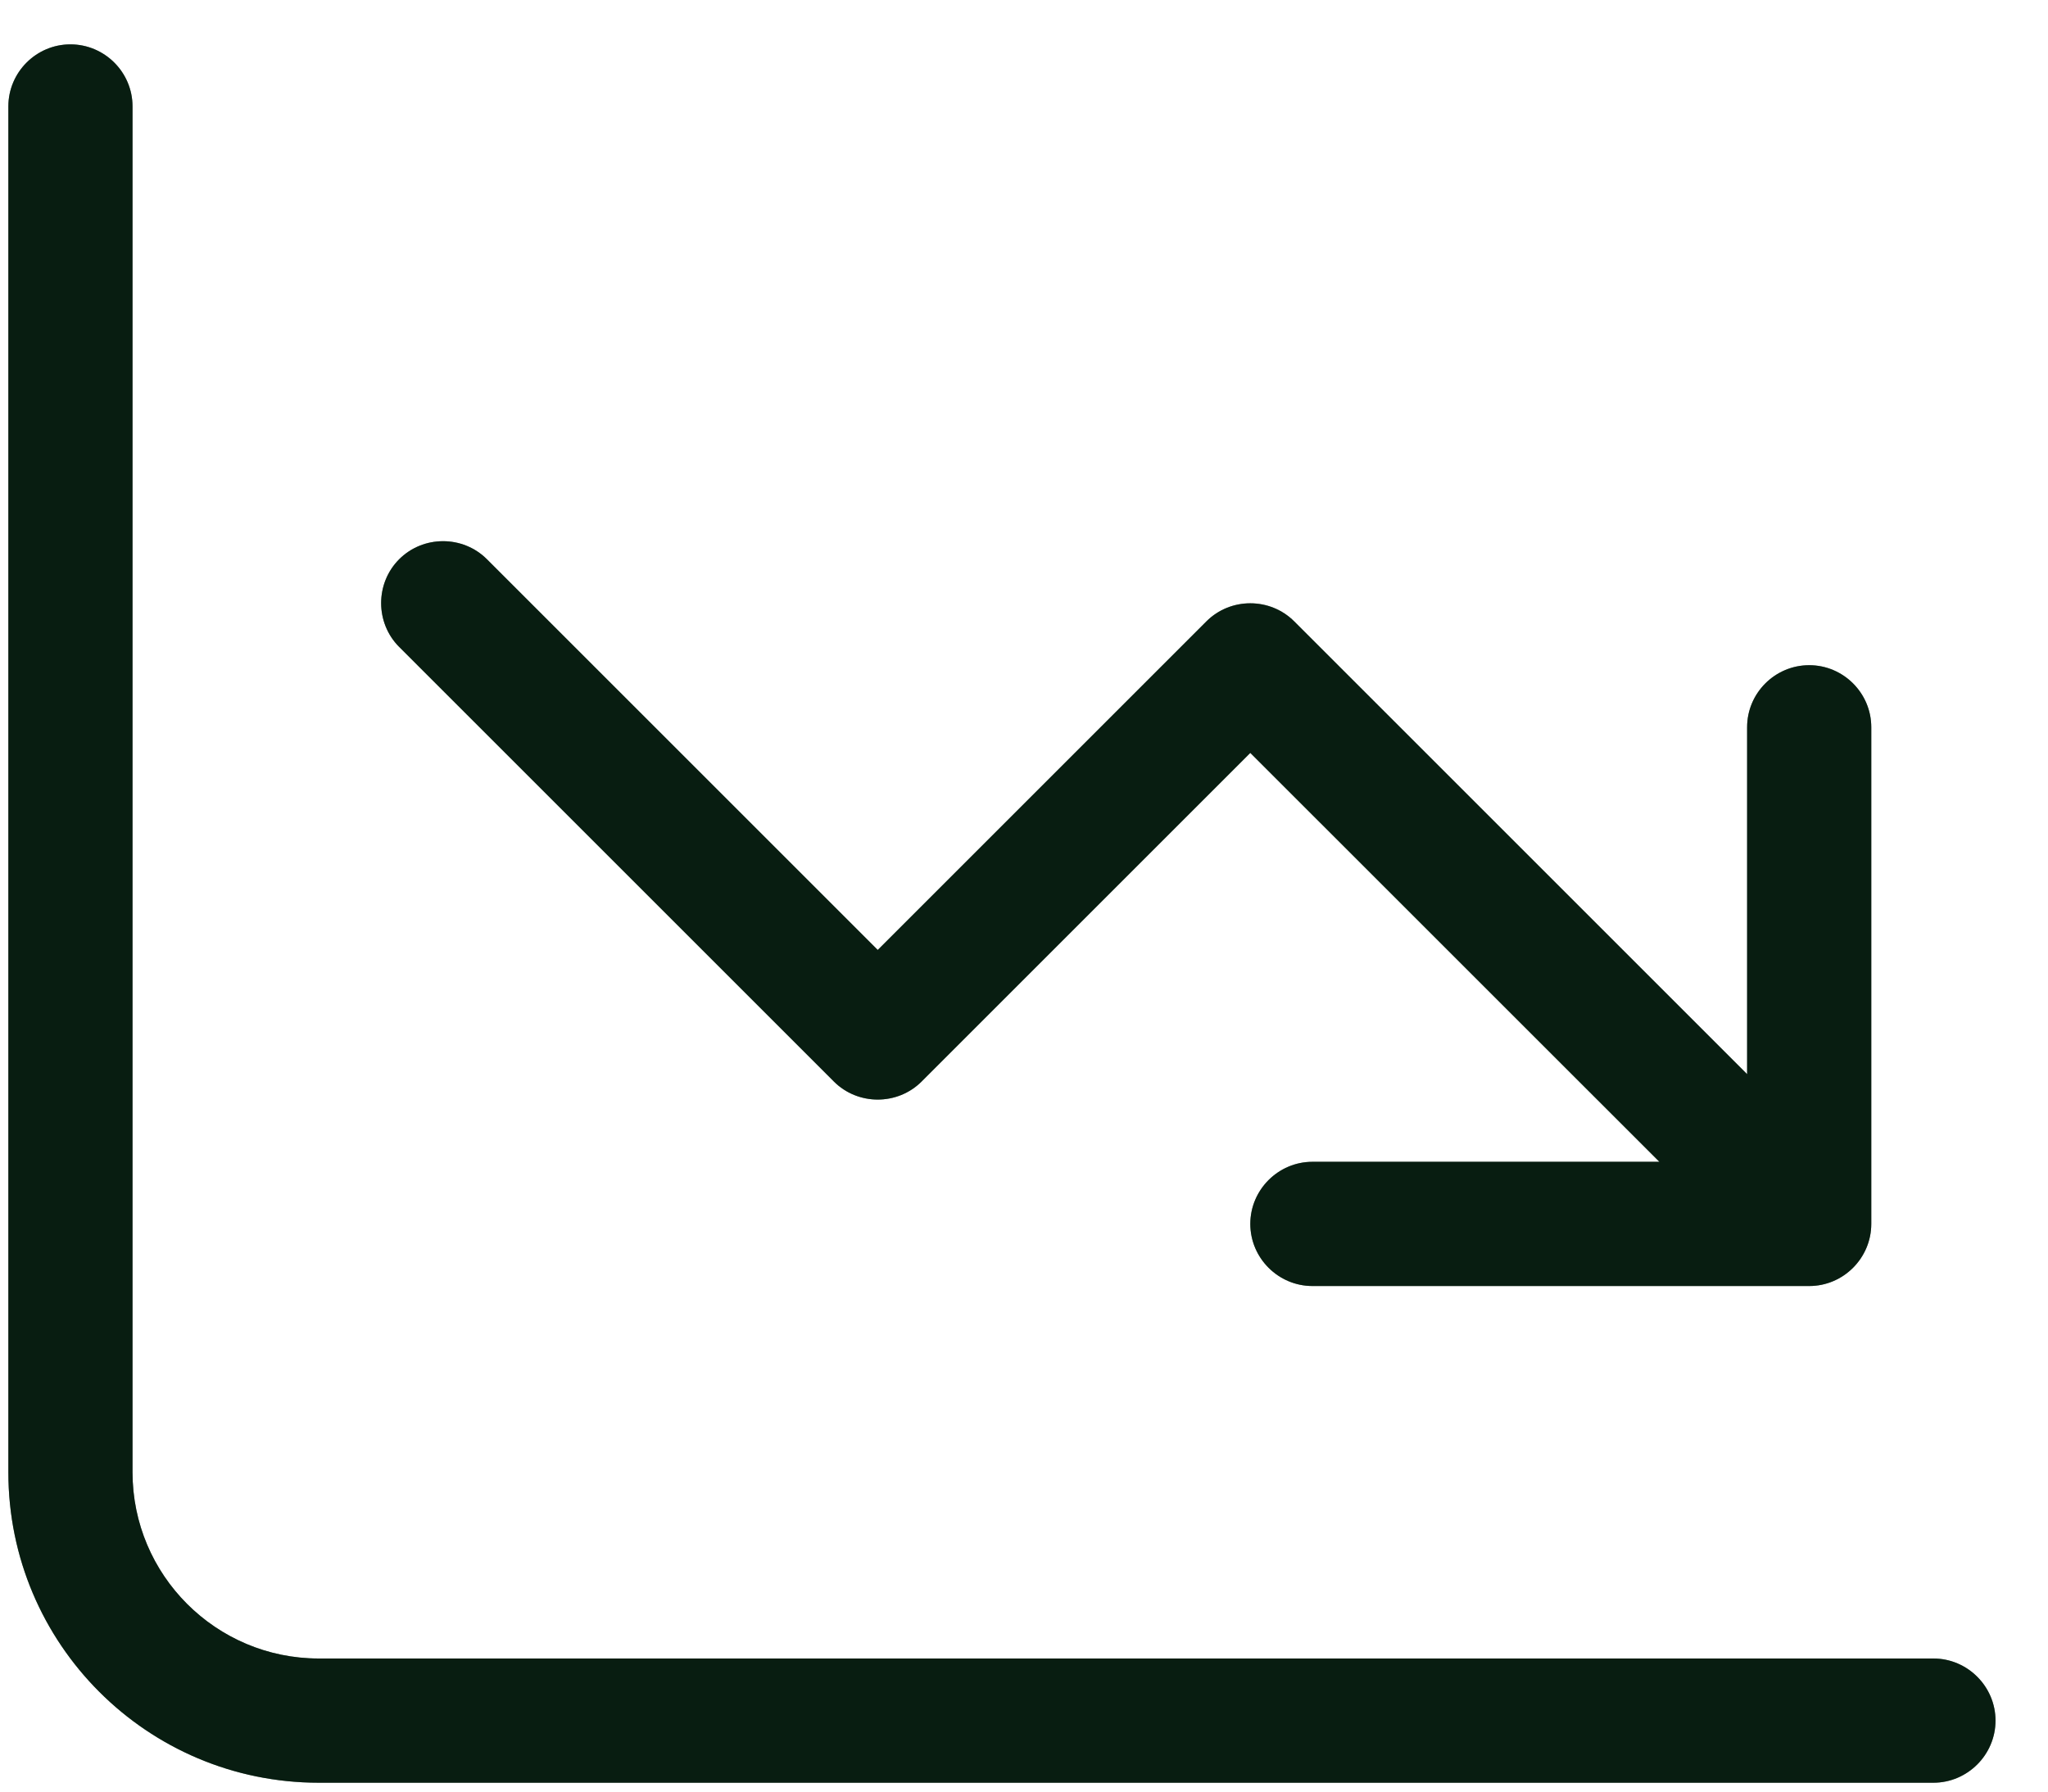
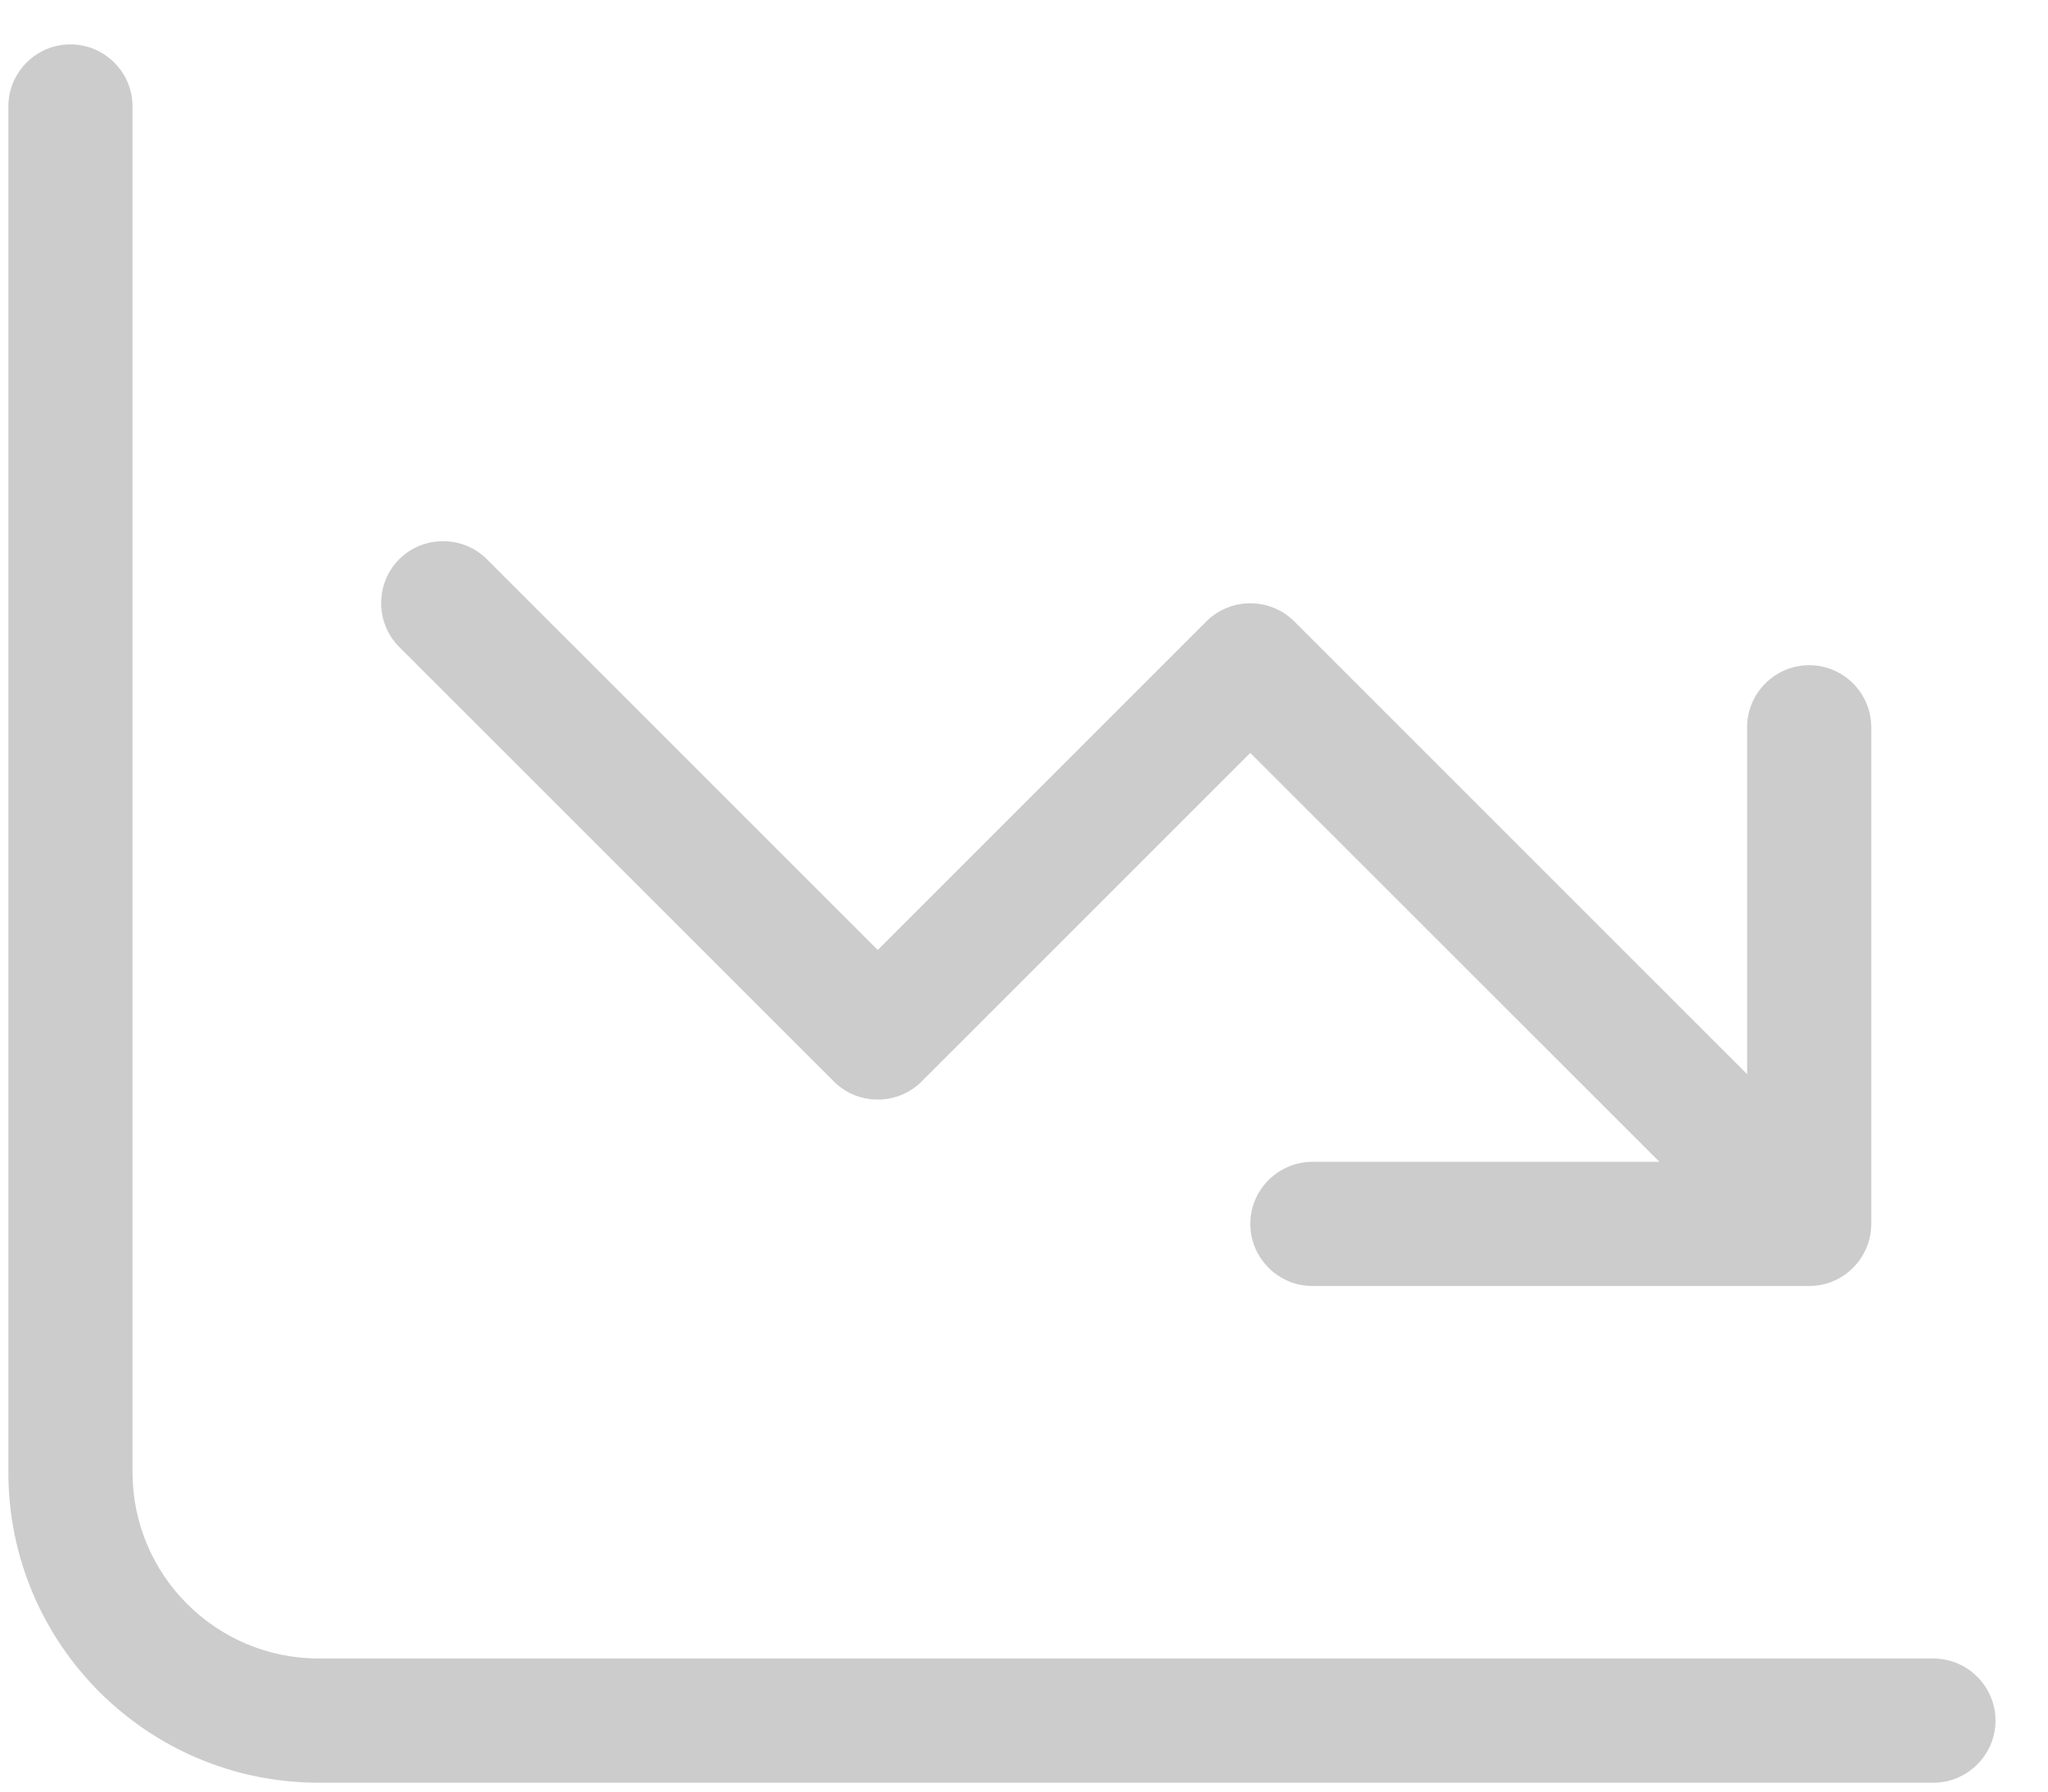
<svg xmlns="http://www.w3.org/2000/svg" width="24" height="21" viewBox="0 0 24 21" fill="none">
-   <path d="M1.553 1.247C1.553 0.847 1.226 0.52 0.825 0.52C0.425 0.52 0.098 0.847 0.098 1.247V17.257C0.098 19.267 1.726 20.896 3.736 20.896H22.657C23.057 20.896 23.385 20.568 23.385 20.168C23.385 19.768 23.057 19.44 22.657 19.44H3.736C2.531 19.44 1.553 18.462 1.553 17.257V1.247ZM14.652 14.346C14.652 14.746 14.98 15.074 15.38 15.074H21.202C21.602 15.074 21.929 14.746 21.929 14.346V8.524C21.929 8.124 21.602 7.797 21.202 7.797C20.801 7.797 20.474 8.124 20.474 8.524V12.591L15.166 7.283C14.884 7.001 14.42 7.001 14.138 7.283L10.286 11.135L5.706 6.555C5.424 6.273 4.96 6.273 4.678 6.555C4.396 6.837 4.396 7.301 4.678 7.583L9.772 12.677C10.054 12.959 10.518 12.959 10.8 12.677L14.652 8.825L19.446 13.618H15.38C14.98 13.618 14.652 13.946 14.652 14.346Z" fill="#0F3820" />
-   <path d="M1.553 1.247C1.553 0.847 1.226 0.52 0.825 0.52C0.425 0.52 0.098 0.847 0.098 1.247V17.257C0.098 19.267 1.726 20.896 3.736 20.896H22.657C23.057 20.896 23.385 20.568 23.385 20.168C23.385 19.768 23.057 19.44 22.657 19.44H3.736C2.531 19.44 1.553 18.462 1.553 17.257V1.247ZM14.652 14.346C14.652 14.746 14.98 15.074 15.38 15.074H21.202C21.602 15.074 21.929 14.746 21.929 14.346V8.524C21.929 8.124 21.602 7.797 21.202 7.797C20.801 7.797 20.474 8.124 20.474 8.524V12.591L15.166 7.283C14.884 7.001 14.42 7.001 14.138 7.283L10.286 11.135L5.706 6.555C5.424 6.273 4.96 6.273 4.678 6.555C4.396 6.837 4.396 7.301 4.678 7.583L9.772 12.677C10.054 12.959 10.518 12.959 10.8 12.677L14.652 8.825L19.446 13.618H15.38C14.98 13.618 14.652 13.946 14.652 14.346Z" fill="black" fill-opacity="0.2" />
-   <path d="M1.553 1.247C1.553 0.847 1.226 0.52 0.825 0.52C0.425 0.52 0.098 0.847 0.098 1.247V17.257C0.098 19.267 1.726 20.896 3.736 20.896H22.657C23.057 20.896 23.385 20.568 23.385 20.168C23.385 19.768 23.057 19.44 22.657 19.44H3.736C2.531 19.44 1.553 18.462 1.553 17.257V1.247ZM14.652 14.346C14.652 14.746 14.98 15.074 15.38 15.074H21.202C21.602 15.074 21.929 14.746 21.929 14.346V8.524C21.929 8.124 21.602 7.797 21.202 7.797C20.801 7.797 20.474 8.124 20.474 8.524V12.591L15.166 7.283C14.884 7.001 14.42 7.001 14.138 7.283L10.286 11.135L5.706 6.555C5.424 6.273 4.96 6.273 4.678 6.555C4.396 6.837 4.396 7.301 4.678 7.583L9.772 12.677C10.054 12.959 10.518 12.959 10.8 12.677L14.652 8.825L19.446 13.618H15.38C14.98 13.618 14.652 13.946 14.652 14.346Z" fill="black" fill-opacity="0.2" />
  <path d="M1.553 1.247C1.553 0.847 1.226 0.52 0.825 0.52C0.425 0.52 0.098 0.847 0.098 1.247V17.257C0.098 19.267 1.726 20.896 3.736 20.896H22.657C23.057 20.896 23.385 20.568 23.385 20.168C23.385 19.768 23.057 19.44 22.657 19.44H3.736C2.531 19.44 1.553 18.462 1.553 17.257V1.247ZM14.652 14.346C14.652 14.746 14.98 15.074 15.38 15.074H21.202C21.602 15.074 21.929 14.746 21.929 14.346V8.524C21.929 8.124 21.602 7.797 21.202 7.797C20.801 7.797 20.474 8.124 20.474 8.524V12.591L15.166 7.283C14.884 7.001 14.42 7.001 14.138 7.283L10.286 11.135L5.706 6.555C5.424 6.273 4.96 6.273 4.678 6.555C4.396 6.837 4.396 7.301 4.678 7.583L9.772 12.677C10.054 12.959 10.518 12.959 10.8 12.677L14.652 8.825L19.446 13.618H15.38C14.98 13.618 14.652 13.946 14.652 14.346Z" fill="black" fill-opacity="0.2" />
</svg>